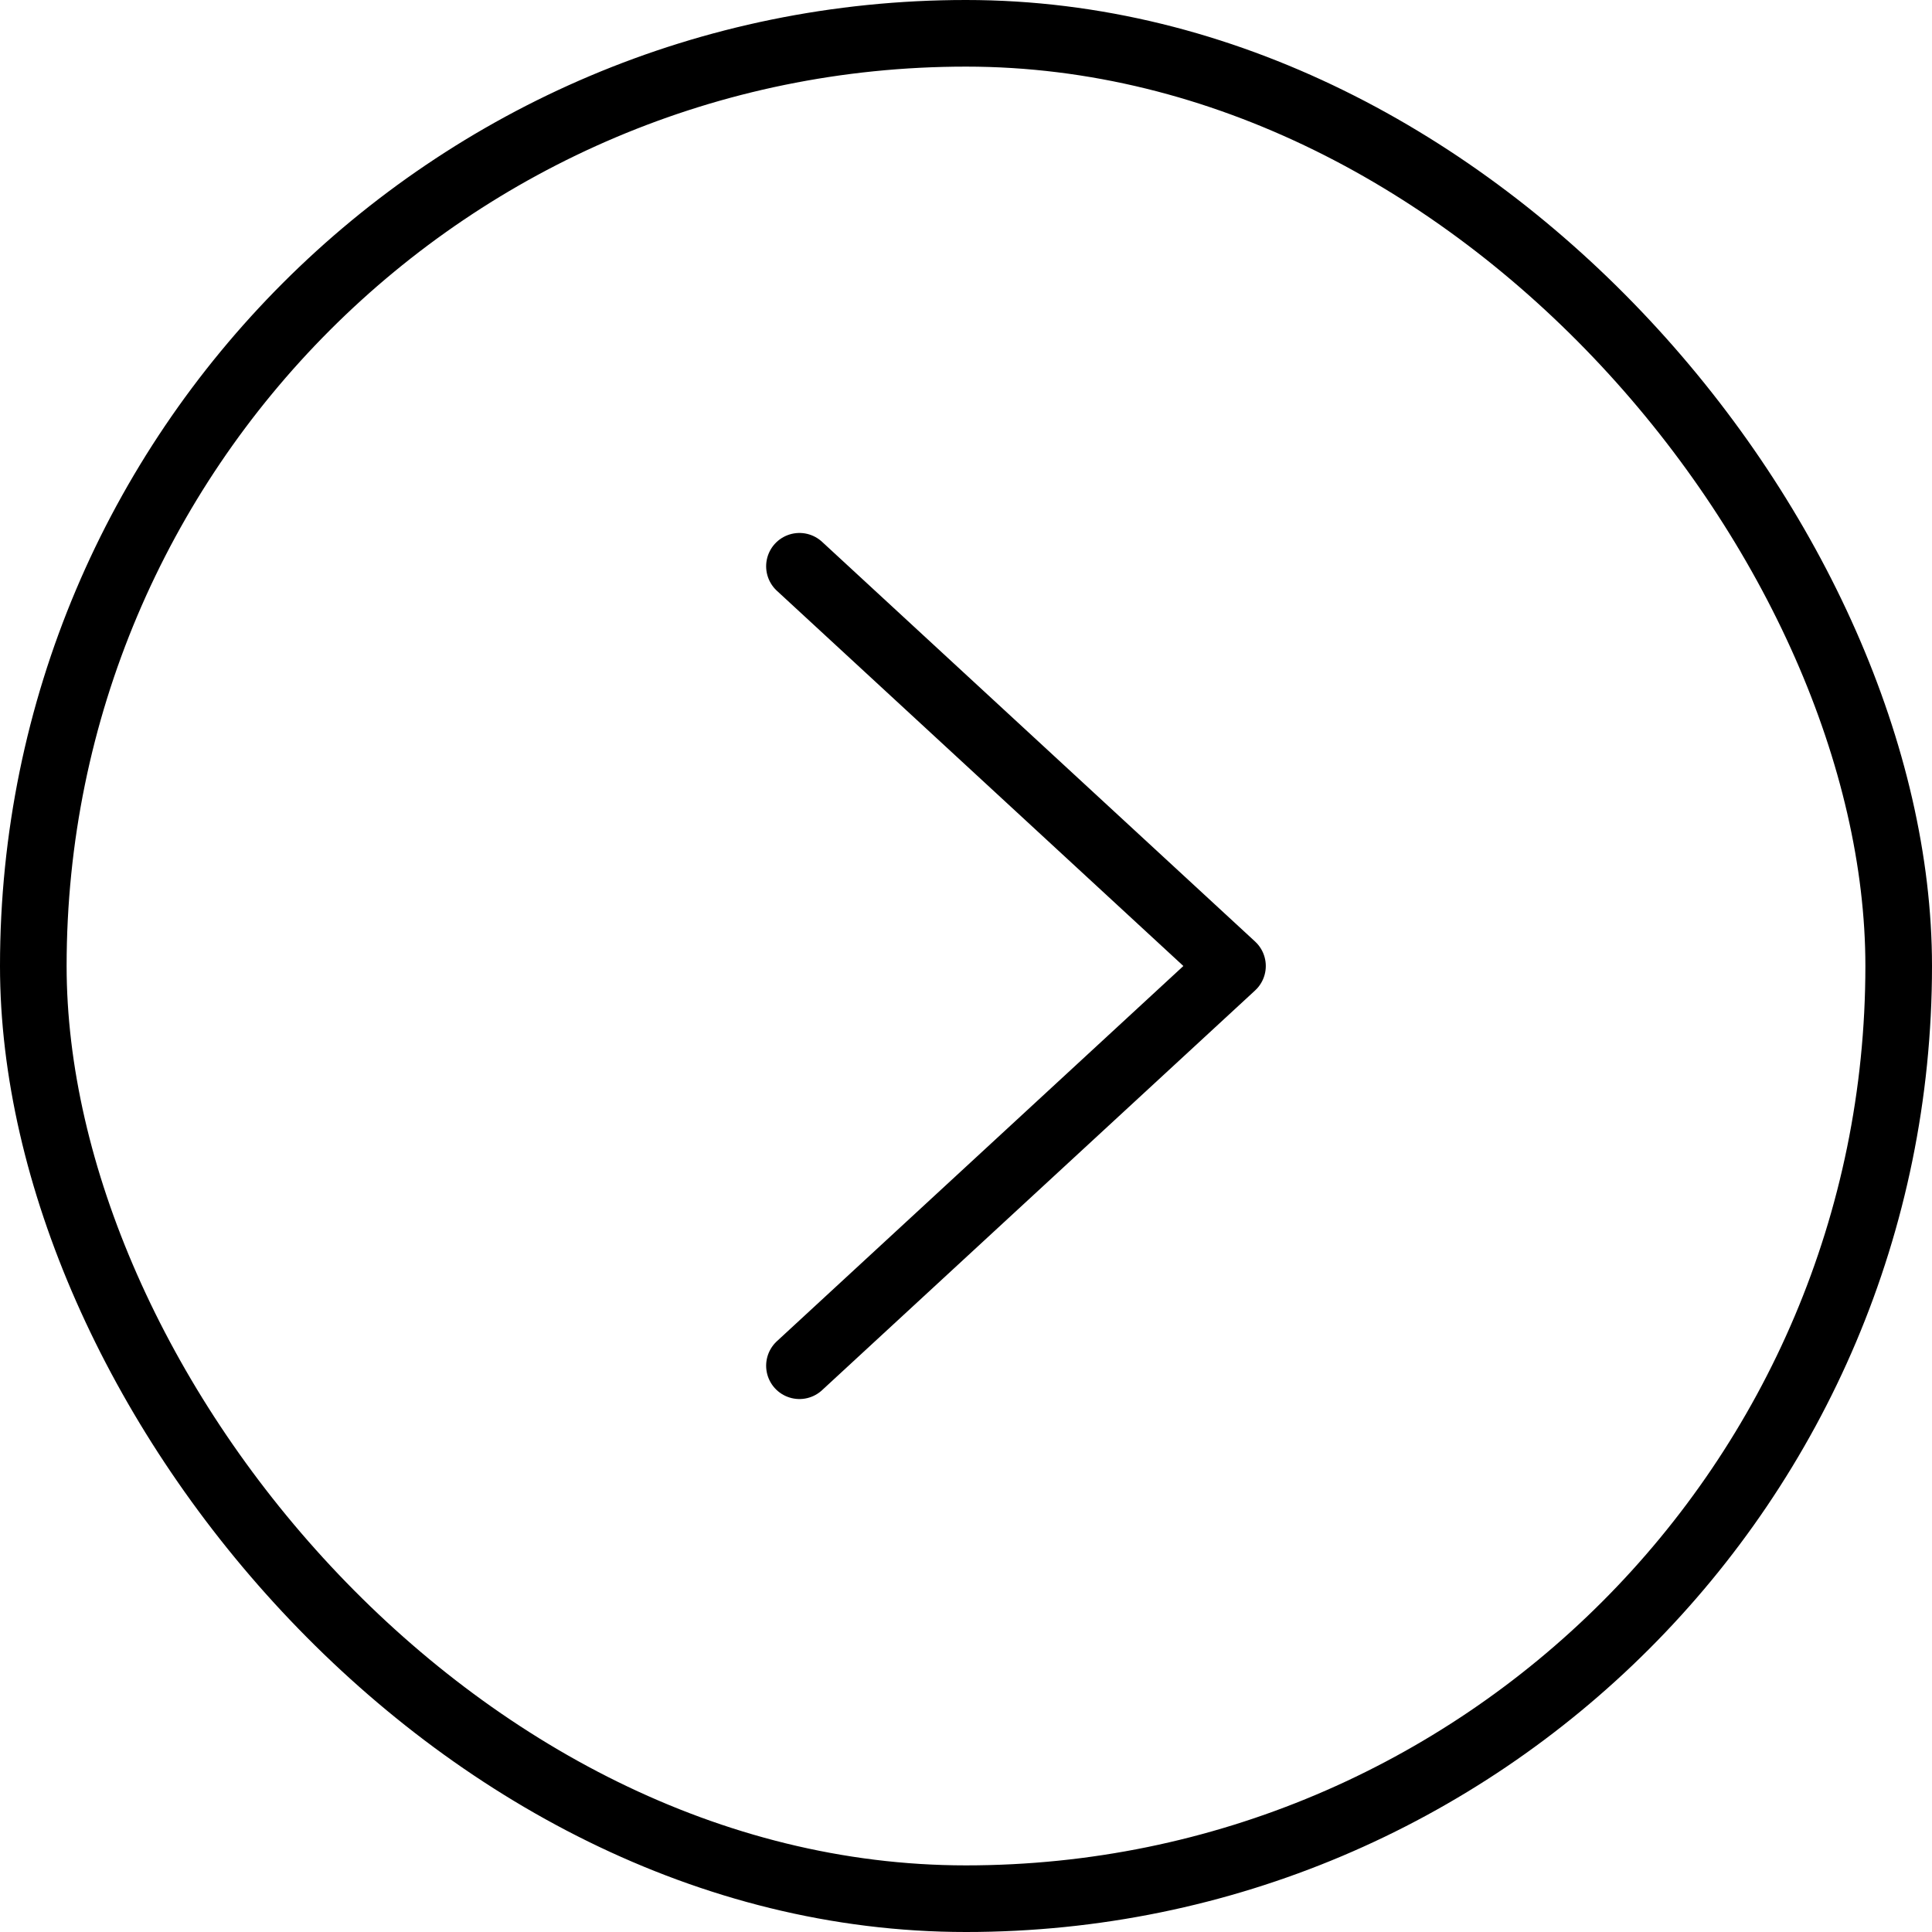
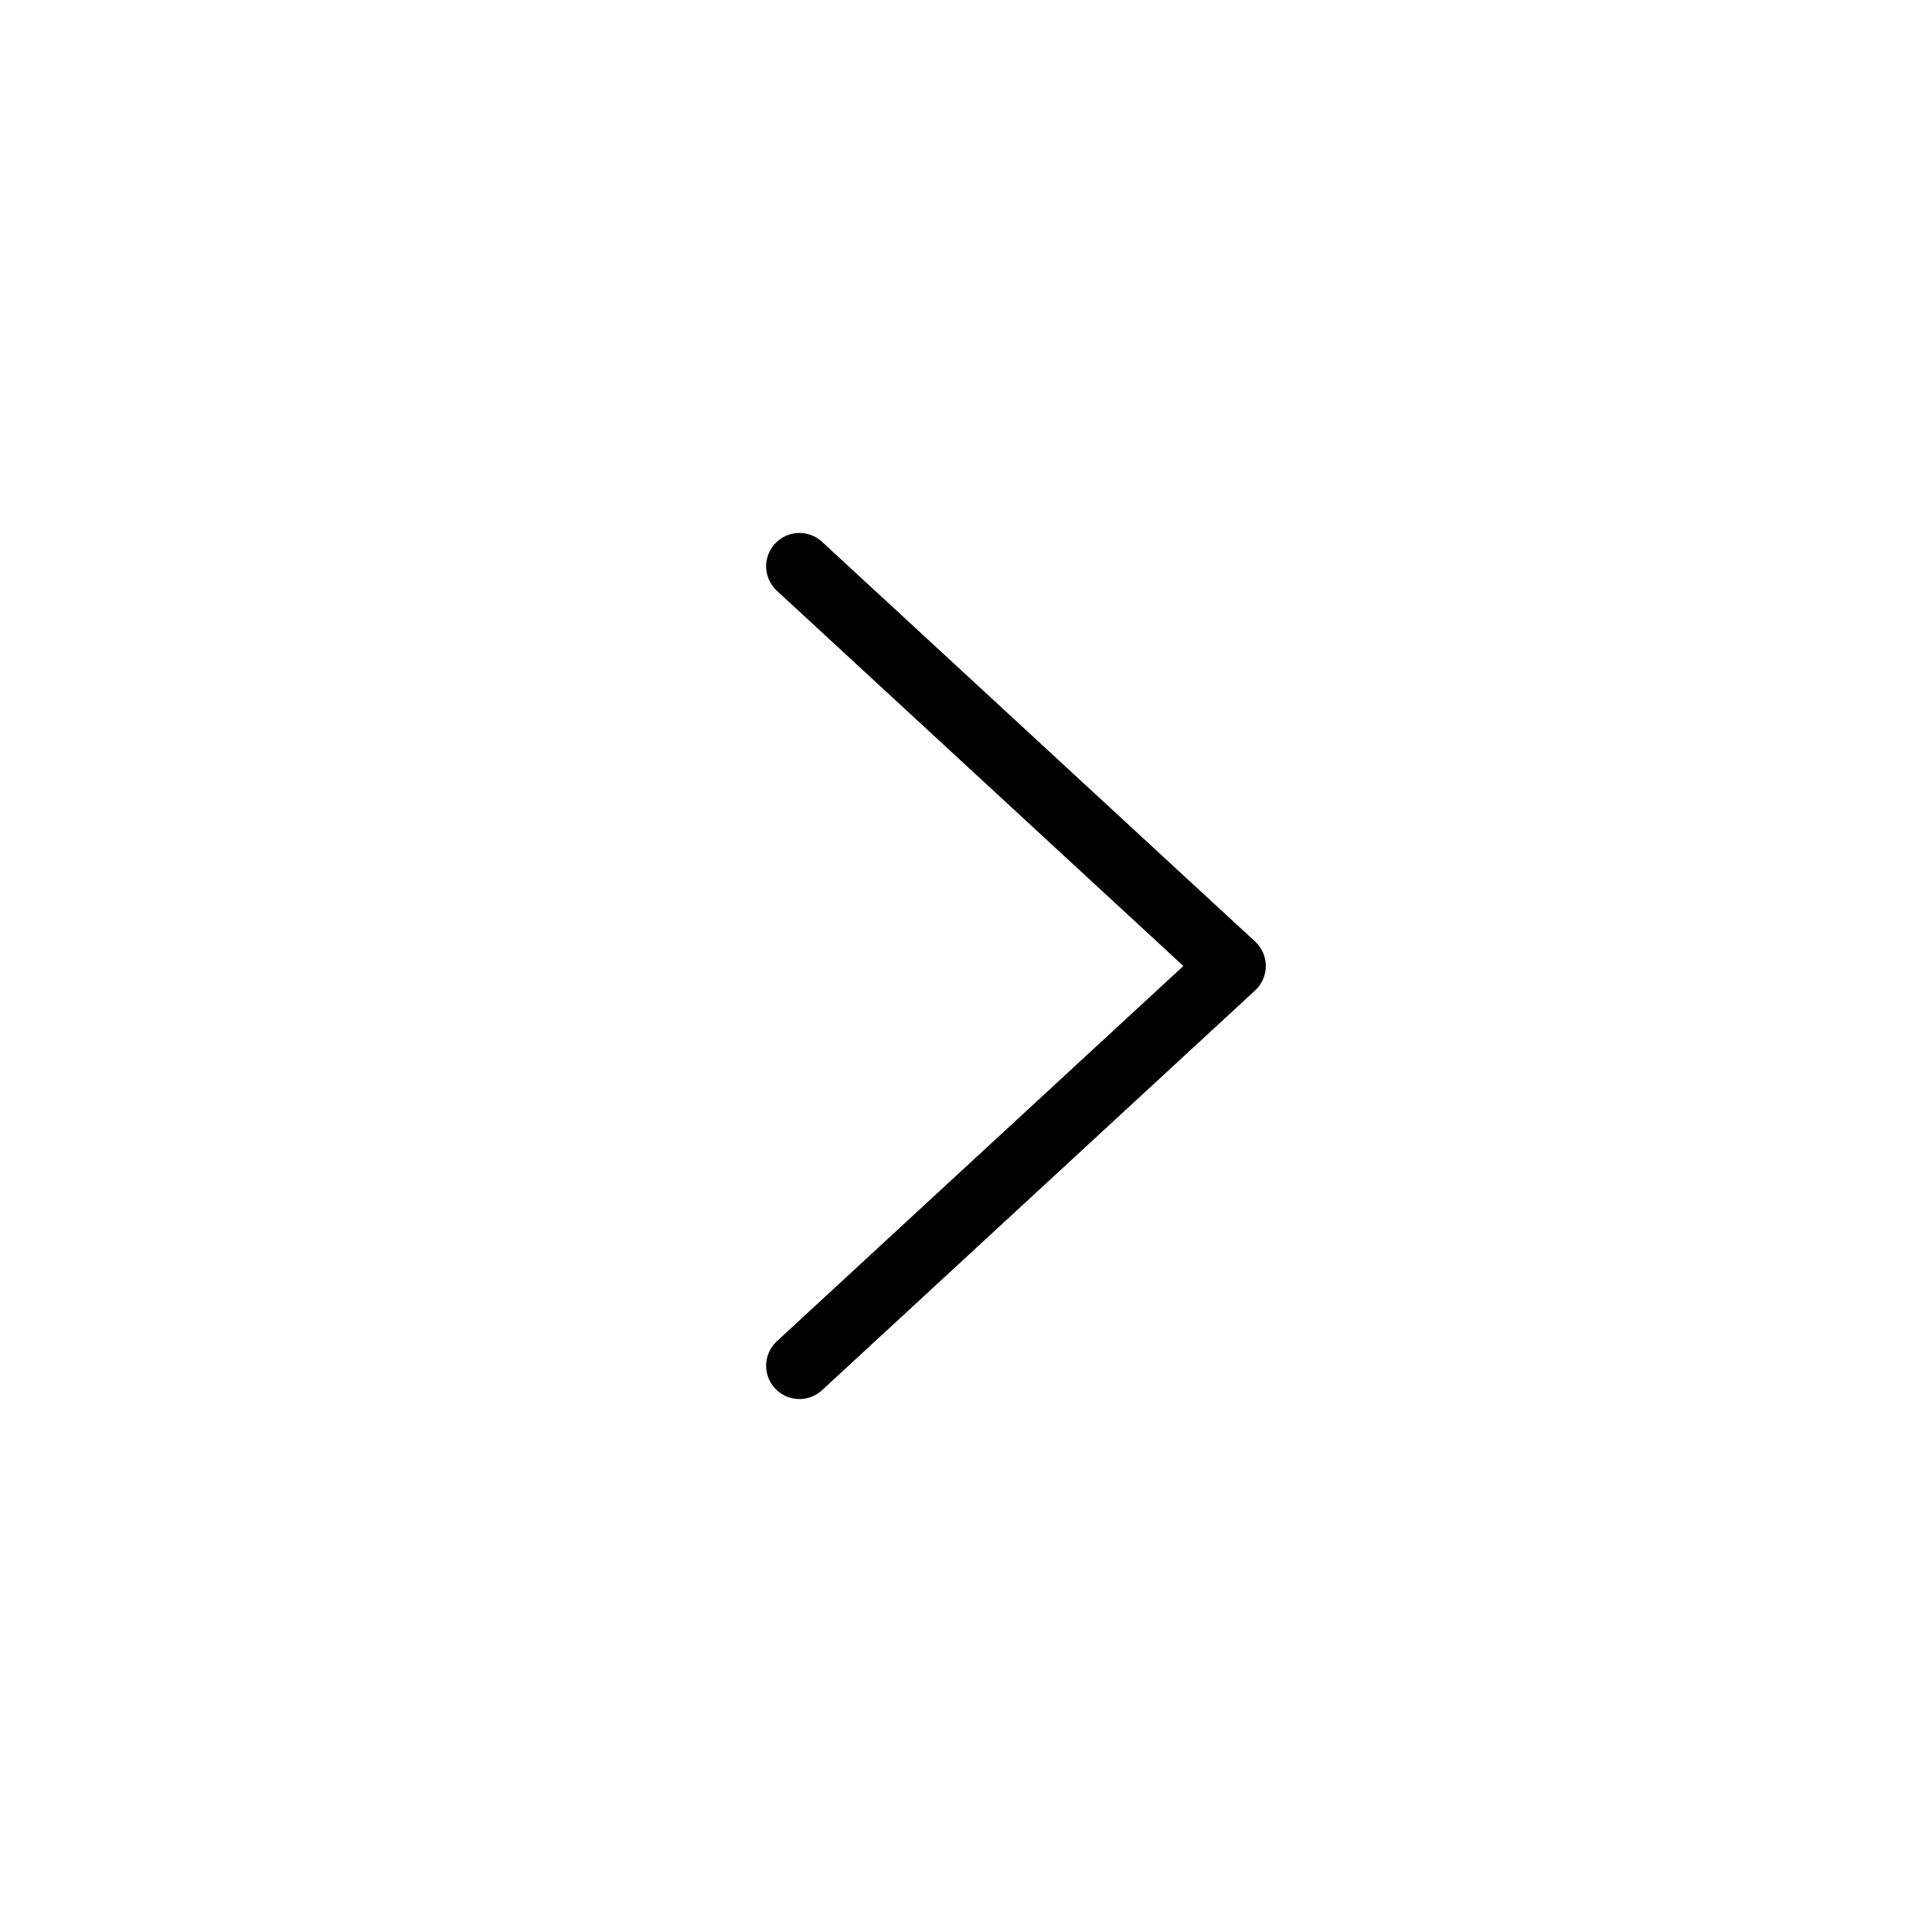
<svg xmlns="http://www.w3.org/2000/svg" width="58" height="58" viewBox="0 0 58 58" fill="none">
-   <rect x="1" y="1" width="56" height="56" rx="28" stroke="black" stroke-width="2" />
  <path d="M24 17L37 29L24 41" stroke="black" stroke-width="2" stroke-linecap="round" stroke-linejoin="round" />
</svg>